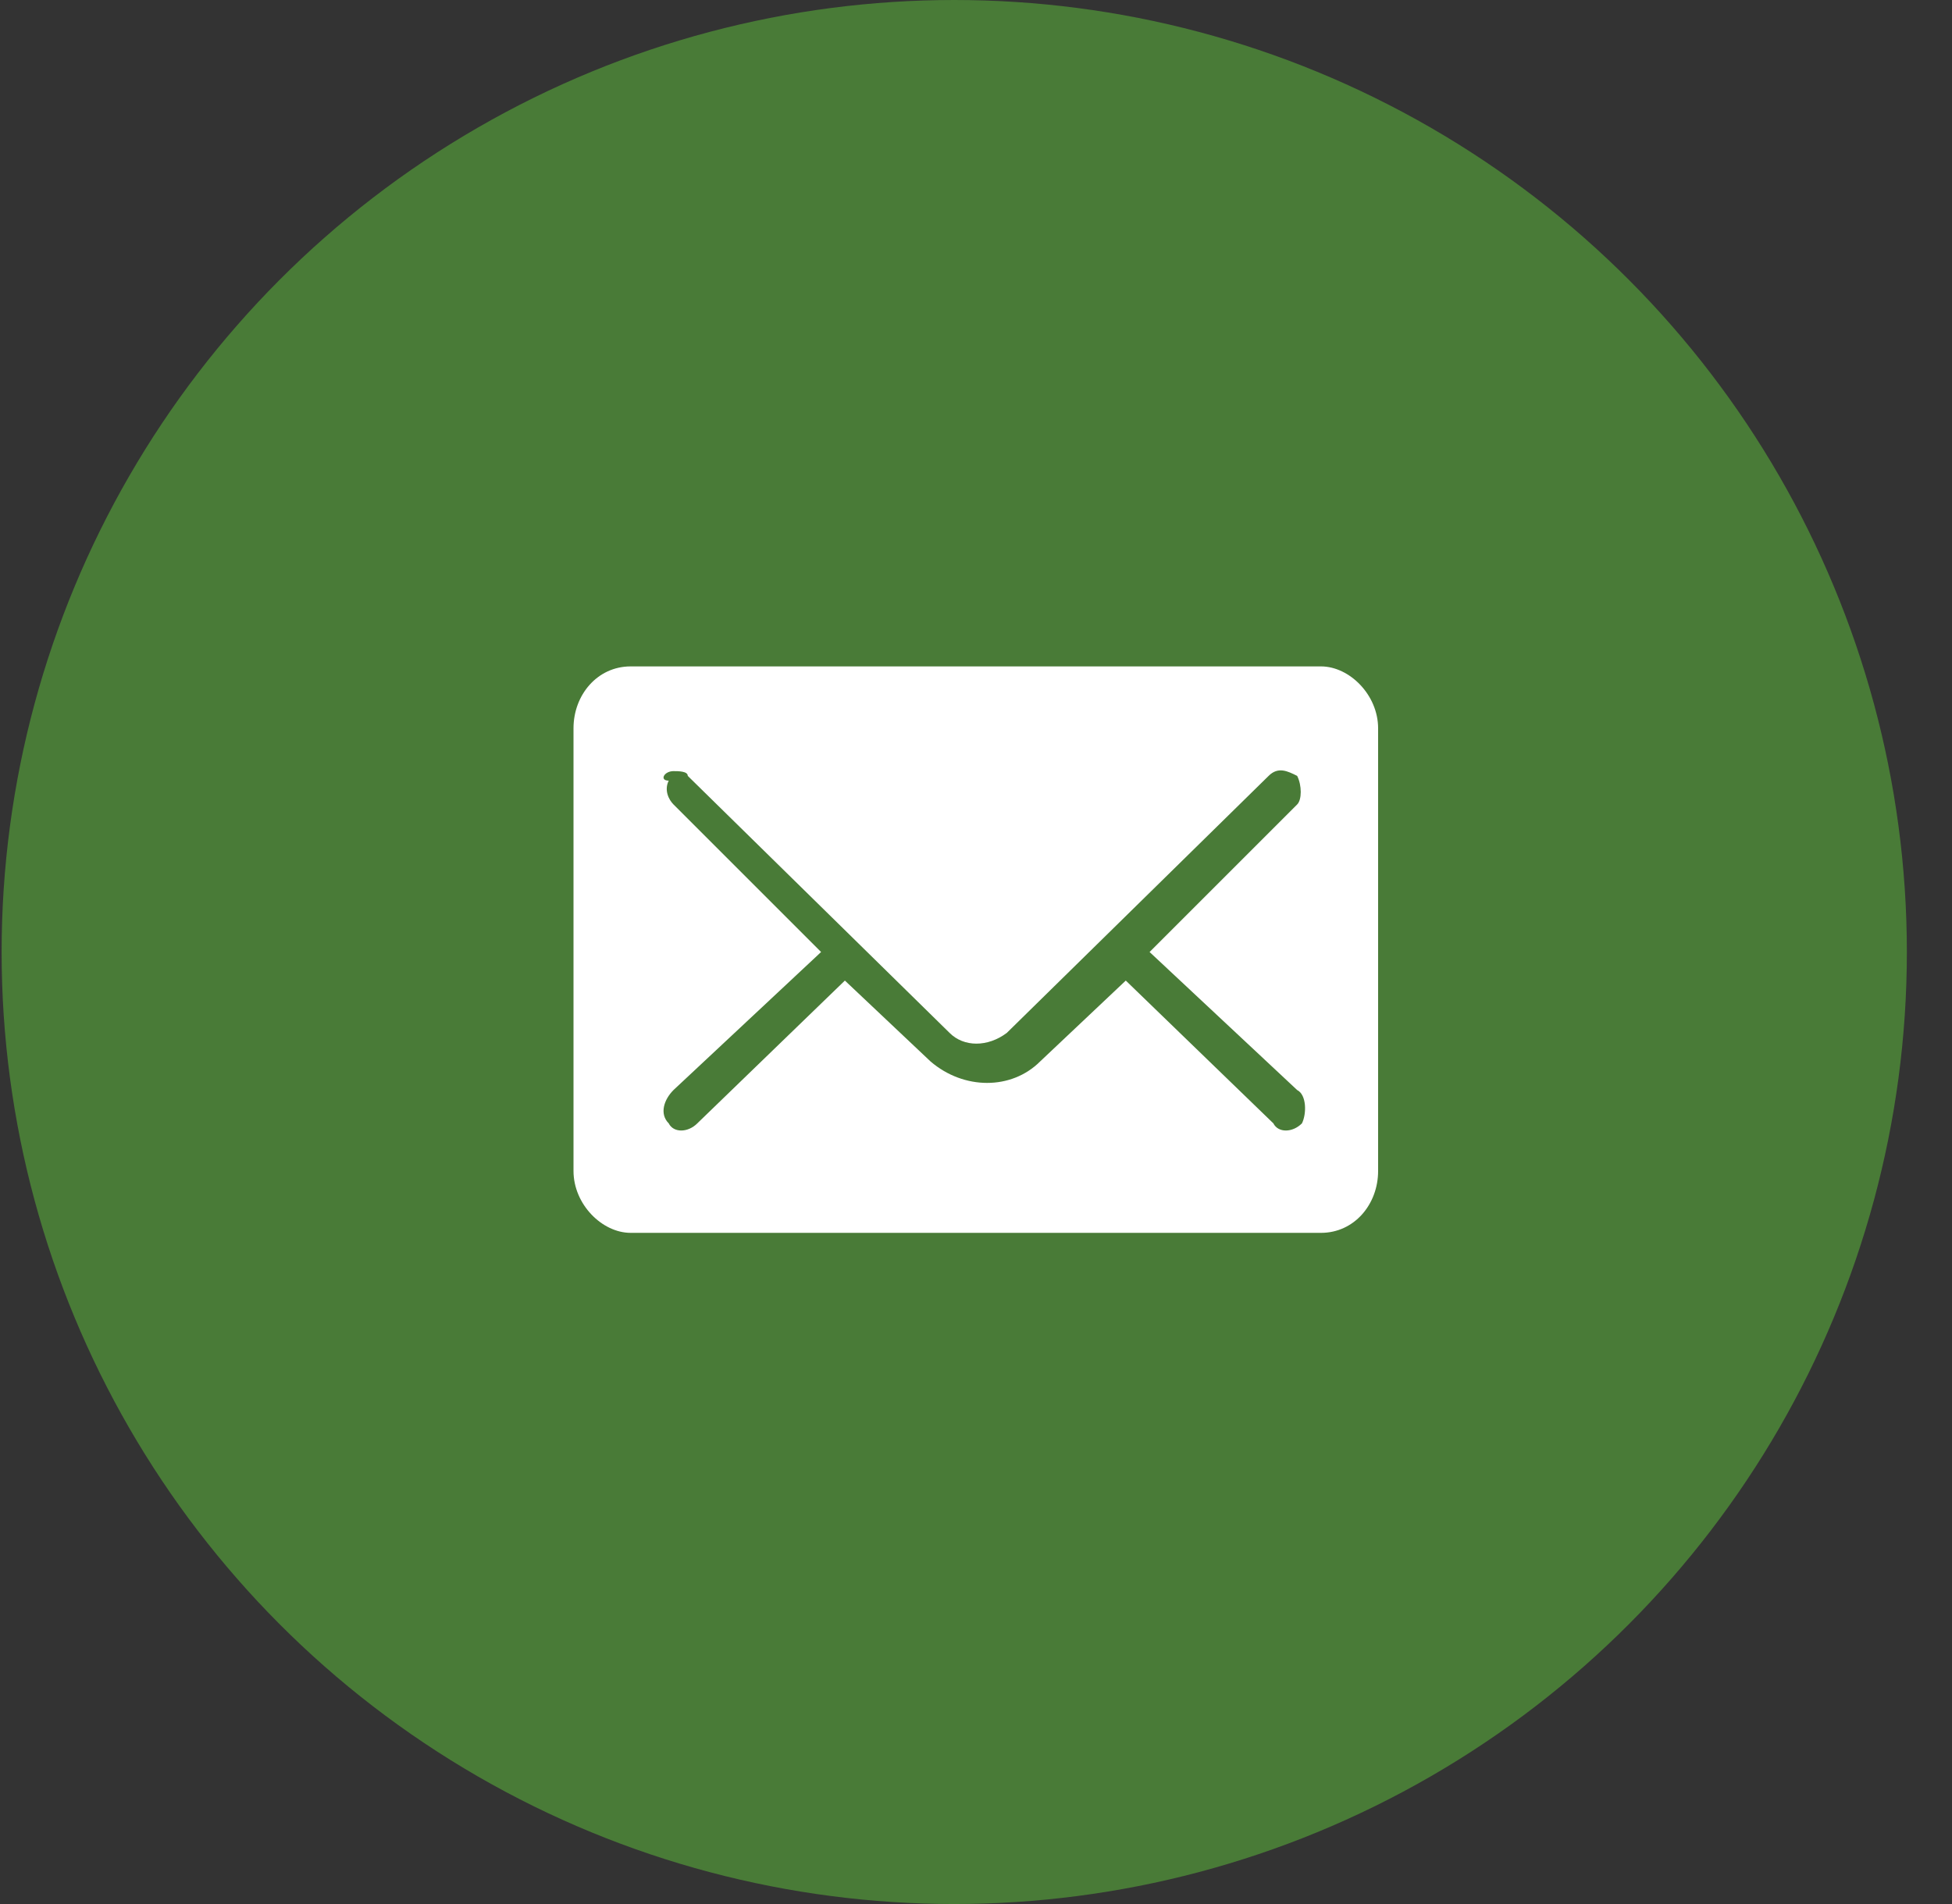
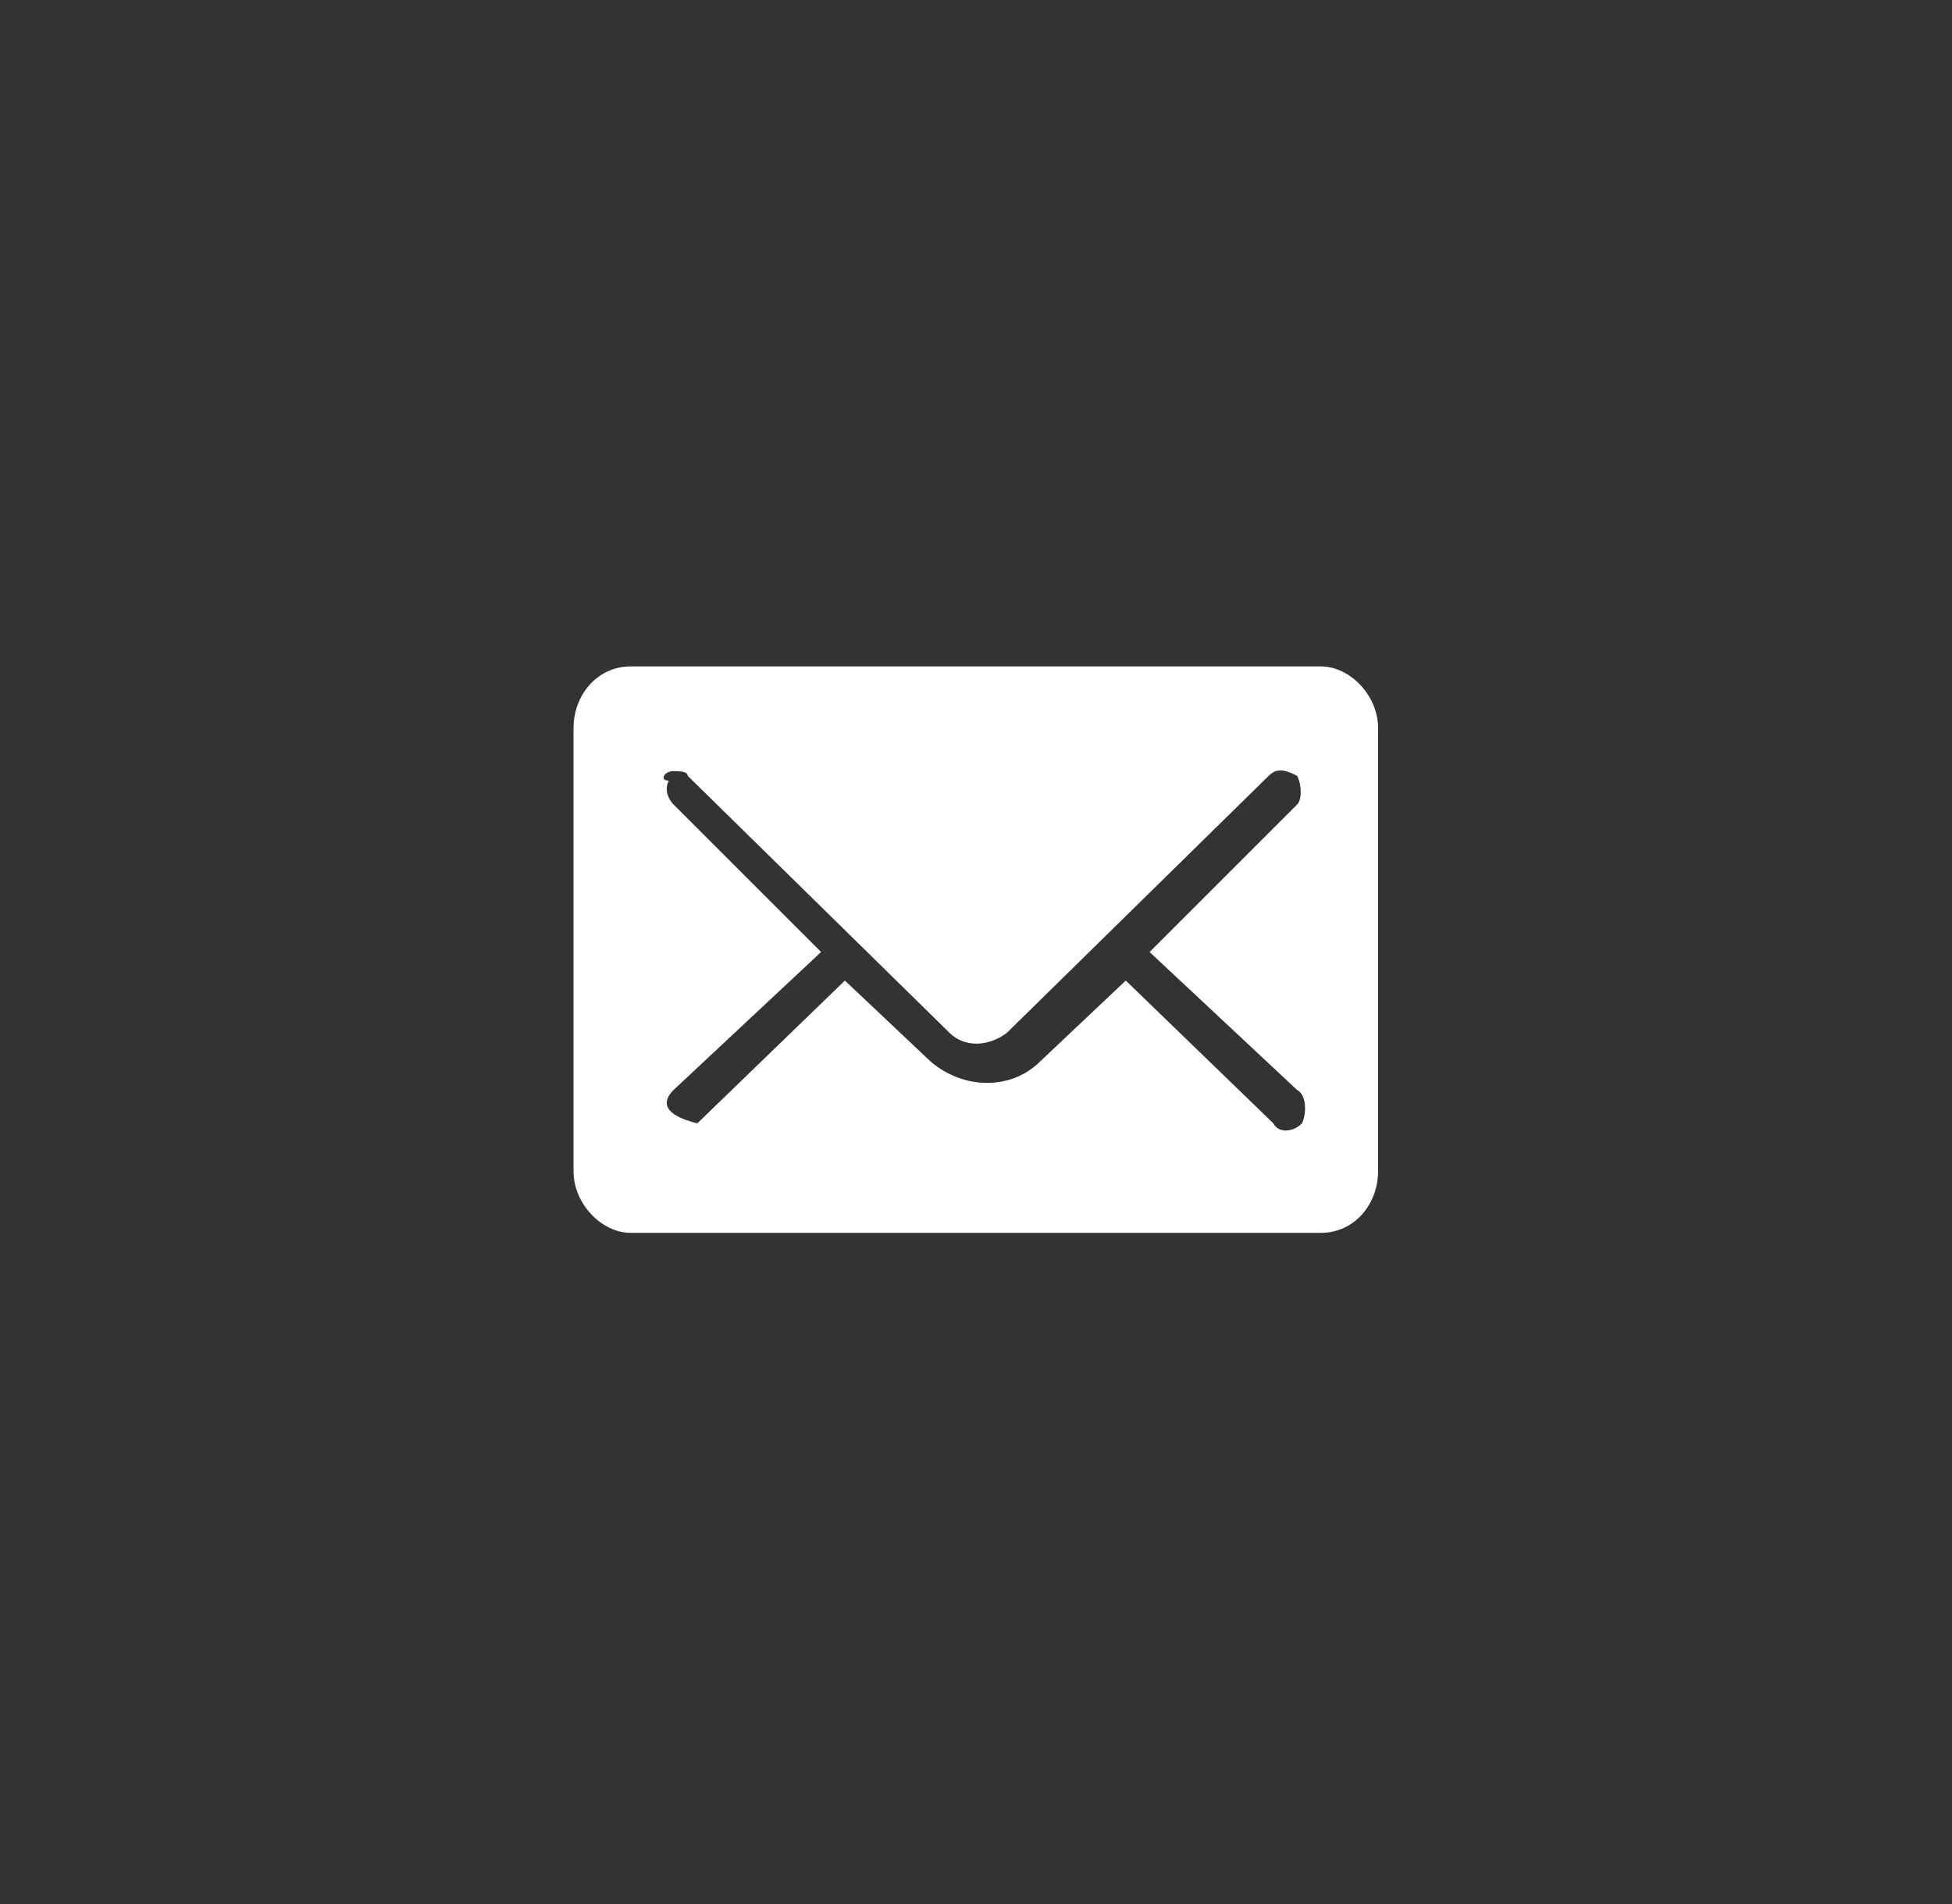
<svg xmlns="http://www.w3.org/2000/svg" width="41" height="40" viewBox="0 0 41 40" fill="none">
  <rect x="0" y="0" width="41" height="40" fill="#333333" stroke="none" />
-   <ellipse cx="20.043" cy="20" rx="20.009" ry="20" fill="#497B37" />
-   <path d="M13.246 14C12.546 14 12.046 14.6 12.046 15.3V24.6C12.046 25.3 12.646 25.9 13.246 25.9H27.746C28.446 25.9 28.946 25.3 28.946 24.6V15.3C28.946 14.6 28.346 14 27.746 14H13.246ZM14.146 16.2C14.246 16.2 14.446 16.2 14.446 16.3L19.946 21.7C20.246 22 20.746 22 21.146 21.7L26.646 16.3C26.846 16.1 27.046 16.2 27.246 16.3C27.346 16.5 27.346 16.8 27.246 16.9L24.146 20L27.246 22.9C27.446 23 27.446 23.4 27.346 23.6C27.146 23.8 26.846 23.8 26.746 23.6L23.646 20.6L21.846 22.3C21.246 22.9 20.246 22.9 19.546 22.3L17.746 20.6L14.646 23.6C14.446 23.8 14.146 23.8 14.046 23.6C13.846 23.4 13.946 23.1 14.146 22.9L17.246 20L14.146 16.9C14.046 16.8 13.946 16.6 14.046 16.4C13.846 16.4 13.946 16.2 14.146 16.2Z" fill="white" />
+   <path d="M13.246 14C12.546 14 12.046 14.6 12.046 15.3V24.6C12.046 25.3 12.646 25.9 13.246 25.9H27.746C28.446 25.9 28.946 25.3 28.946 24.6V15.3C28.946 14.6 28.346 14 27.746 14H13.246ZM14.146 16.2C14.246 16.2 14.446 16.2 14.446 16.3L19.946 21.7C20.246 22 20.746 22 21.146 21.7L26.646 16.3C26.846 16.1 27.046 16.2 27.246 16.3C27.346 16.5 27.346 16.8 27.246 16.9L24.146 20L27.246 22.9C27.446 23 27.446 23.4 27.346 23.6C27.146 23.8 26.846 23.8 26.746 23.6L23.646 20.6L21.846 22.3C21.246 22.9 20.246 22.9 19.546 22.3L17.746 20.6L14.646 23.6C13.846 23.4 13.946 23.1 14.146 22.9L17.246 20L14.146 16.9C14.046 16.8 13.946 16.6 14.046 16.4C13.846 16.4 13.946 16.2 14.146 16.2Z" fill="white" />
</svg>